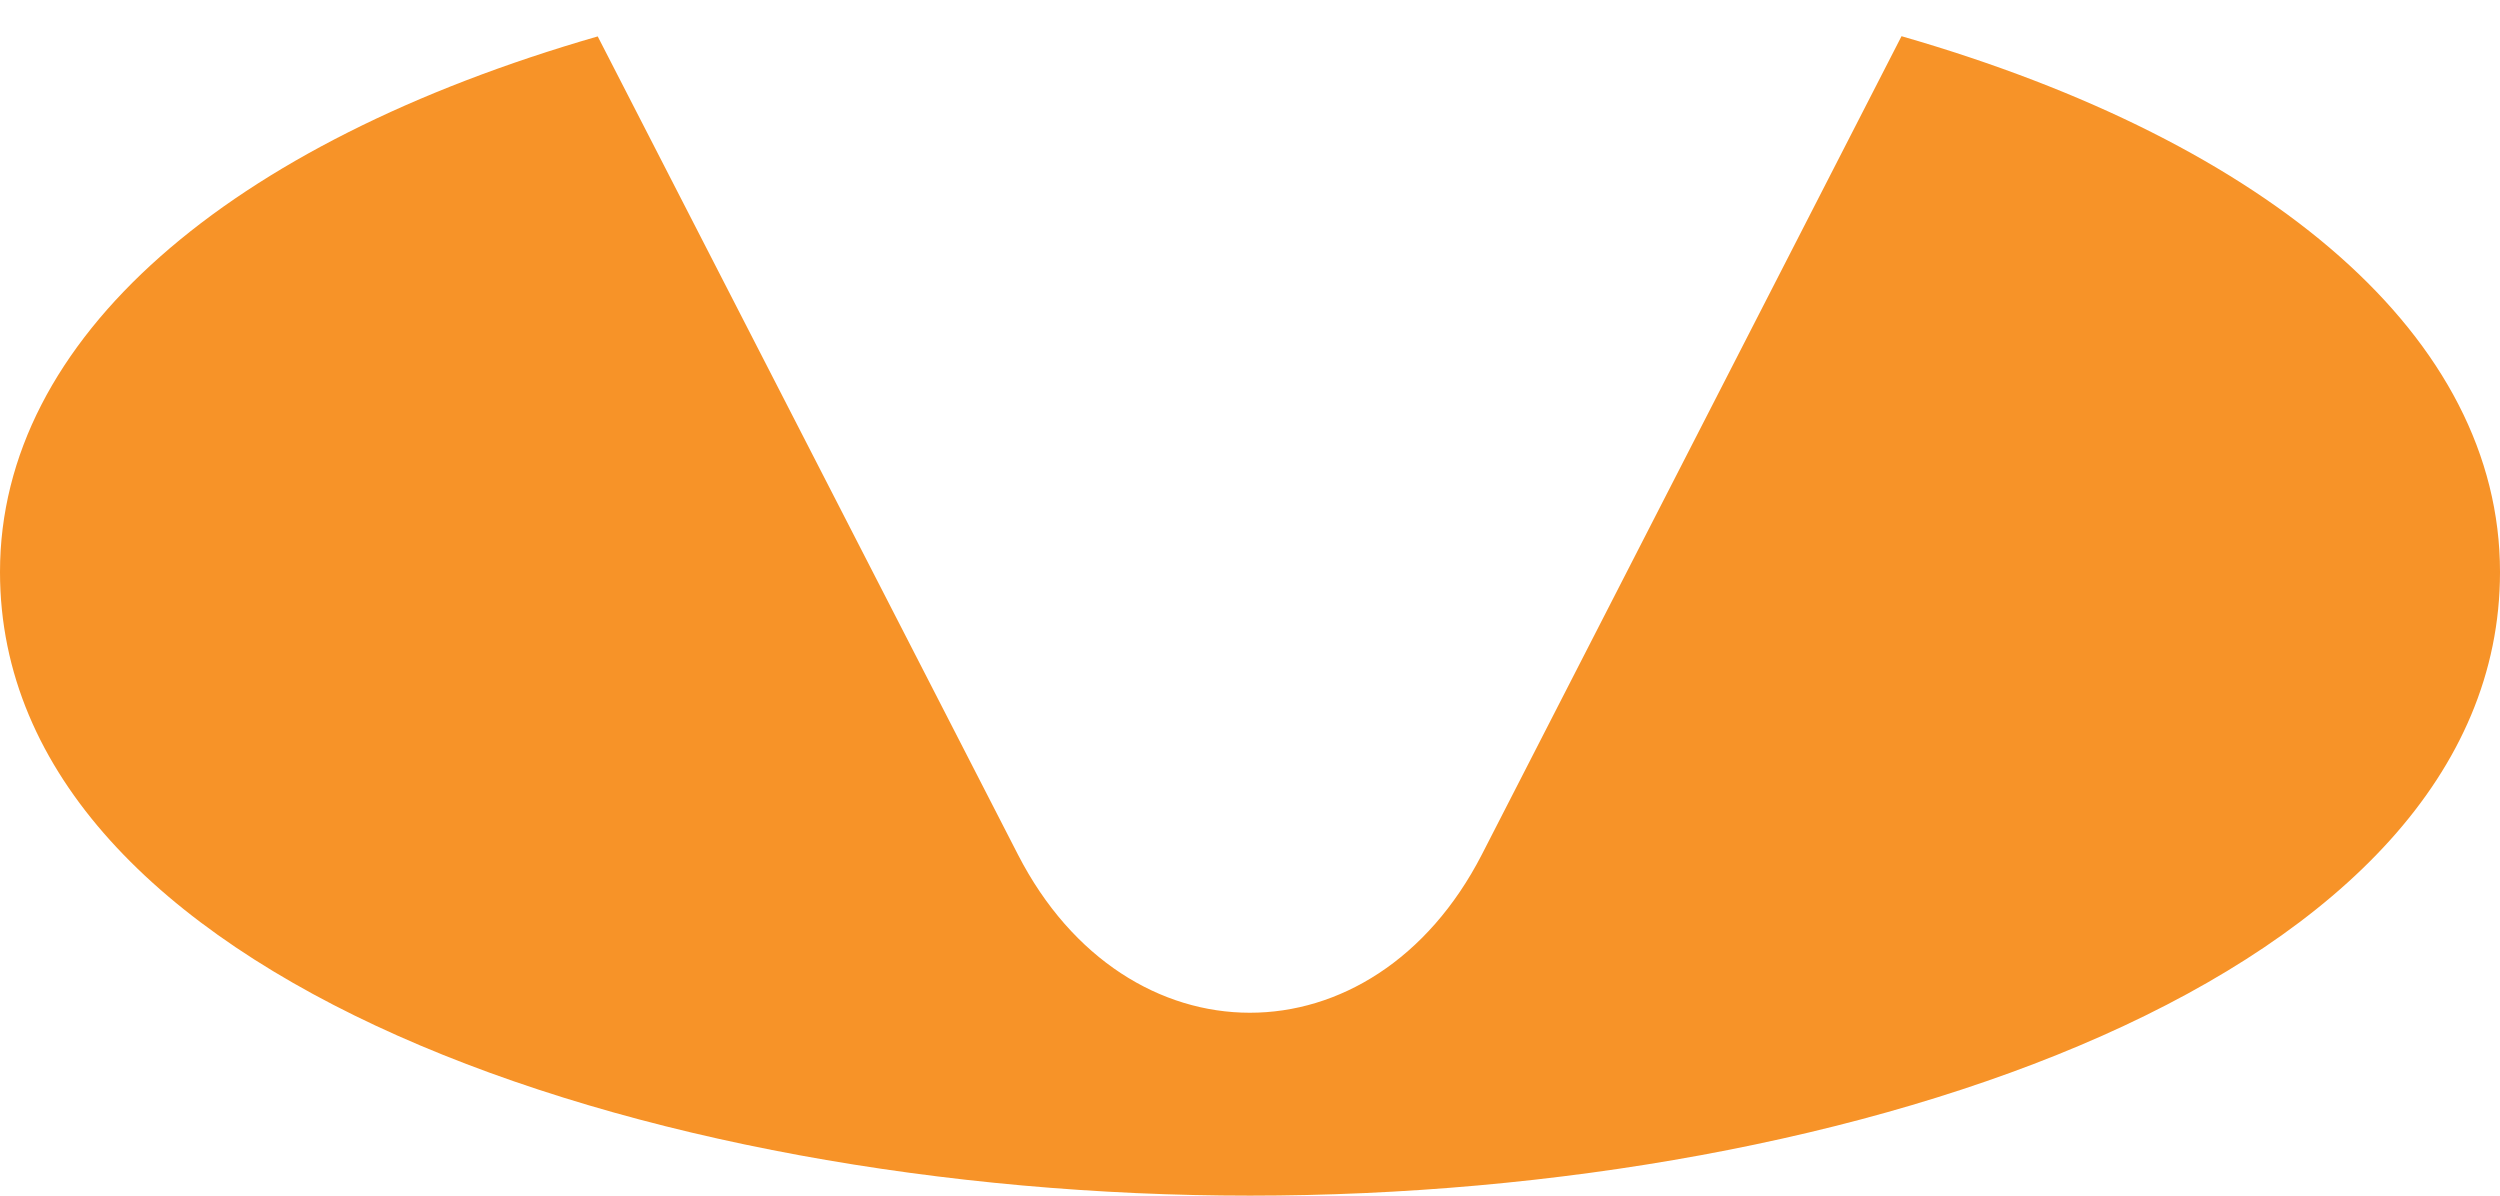
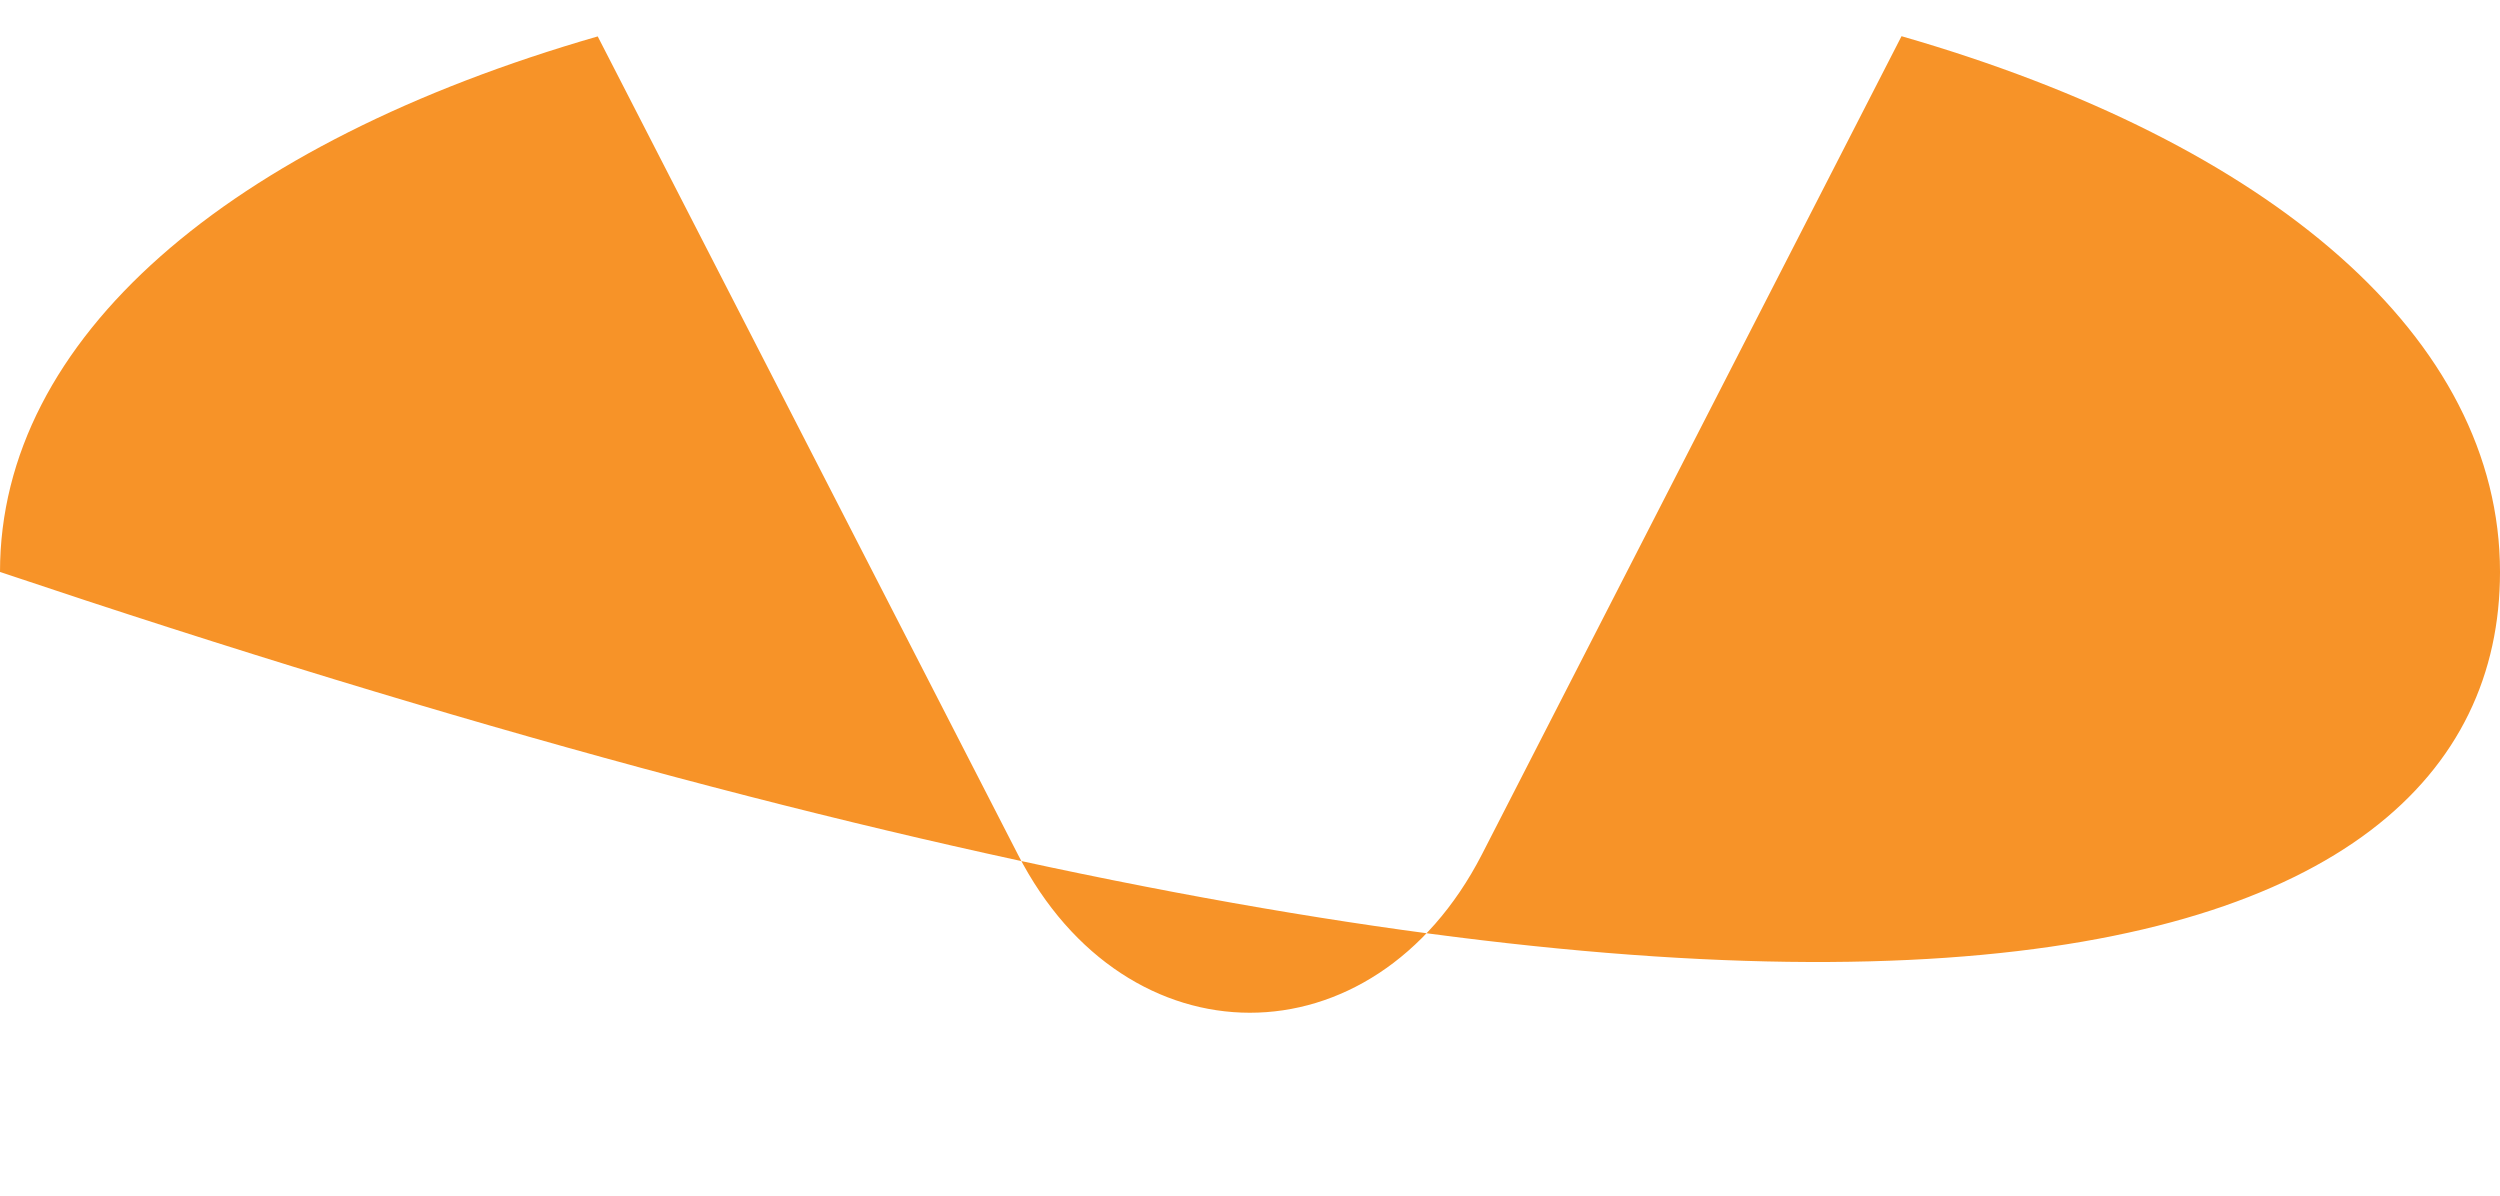
<svg xmlns="http://www.w3.org/2000/svg" width="23" height="11" viewBox="0 0 23 11" fill="none">
-   <path d="M17.494 0.333L13.633 7.862C12.634 9.805 10.361 9.799 9.366 7.864L5.499 0.335C2.097 1.316 0 3.114 0 5.262C0 8.989 5.925 11 11.5 11C17.075 11 23 8.989 23 5.262C23 3.112 20.9 1.314 17.494 0.333Z" fill="#F79328" />
+   <path d="M17.494 0.333L13.633 7.862C12.634 9.805 10.361 9.799 9.366 7.864L5.499 0.335C2.097 1.316 0 3.114 0 5.262C17.075 11 23 8.989 23 5.262C23 3.112 20.9 1.314 17.494 0.333Z" fill="#F79328" />
</svg>